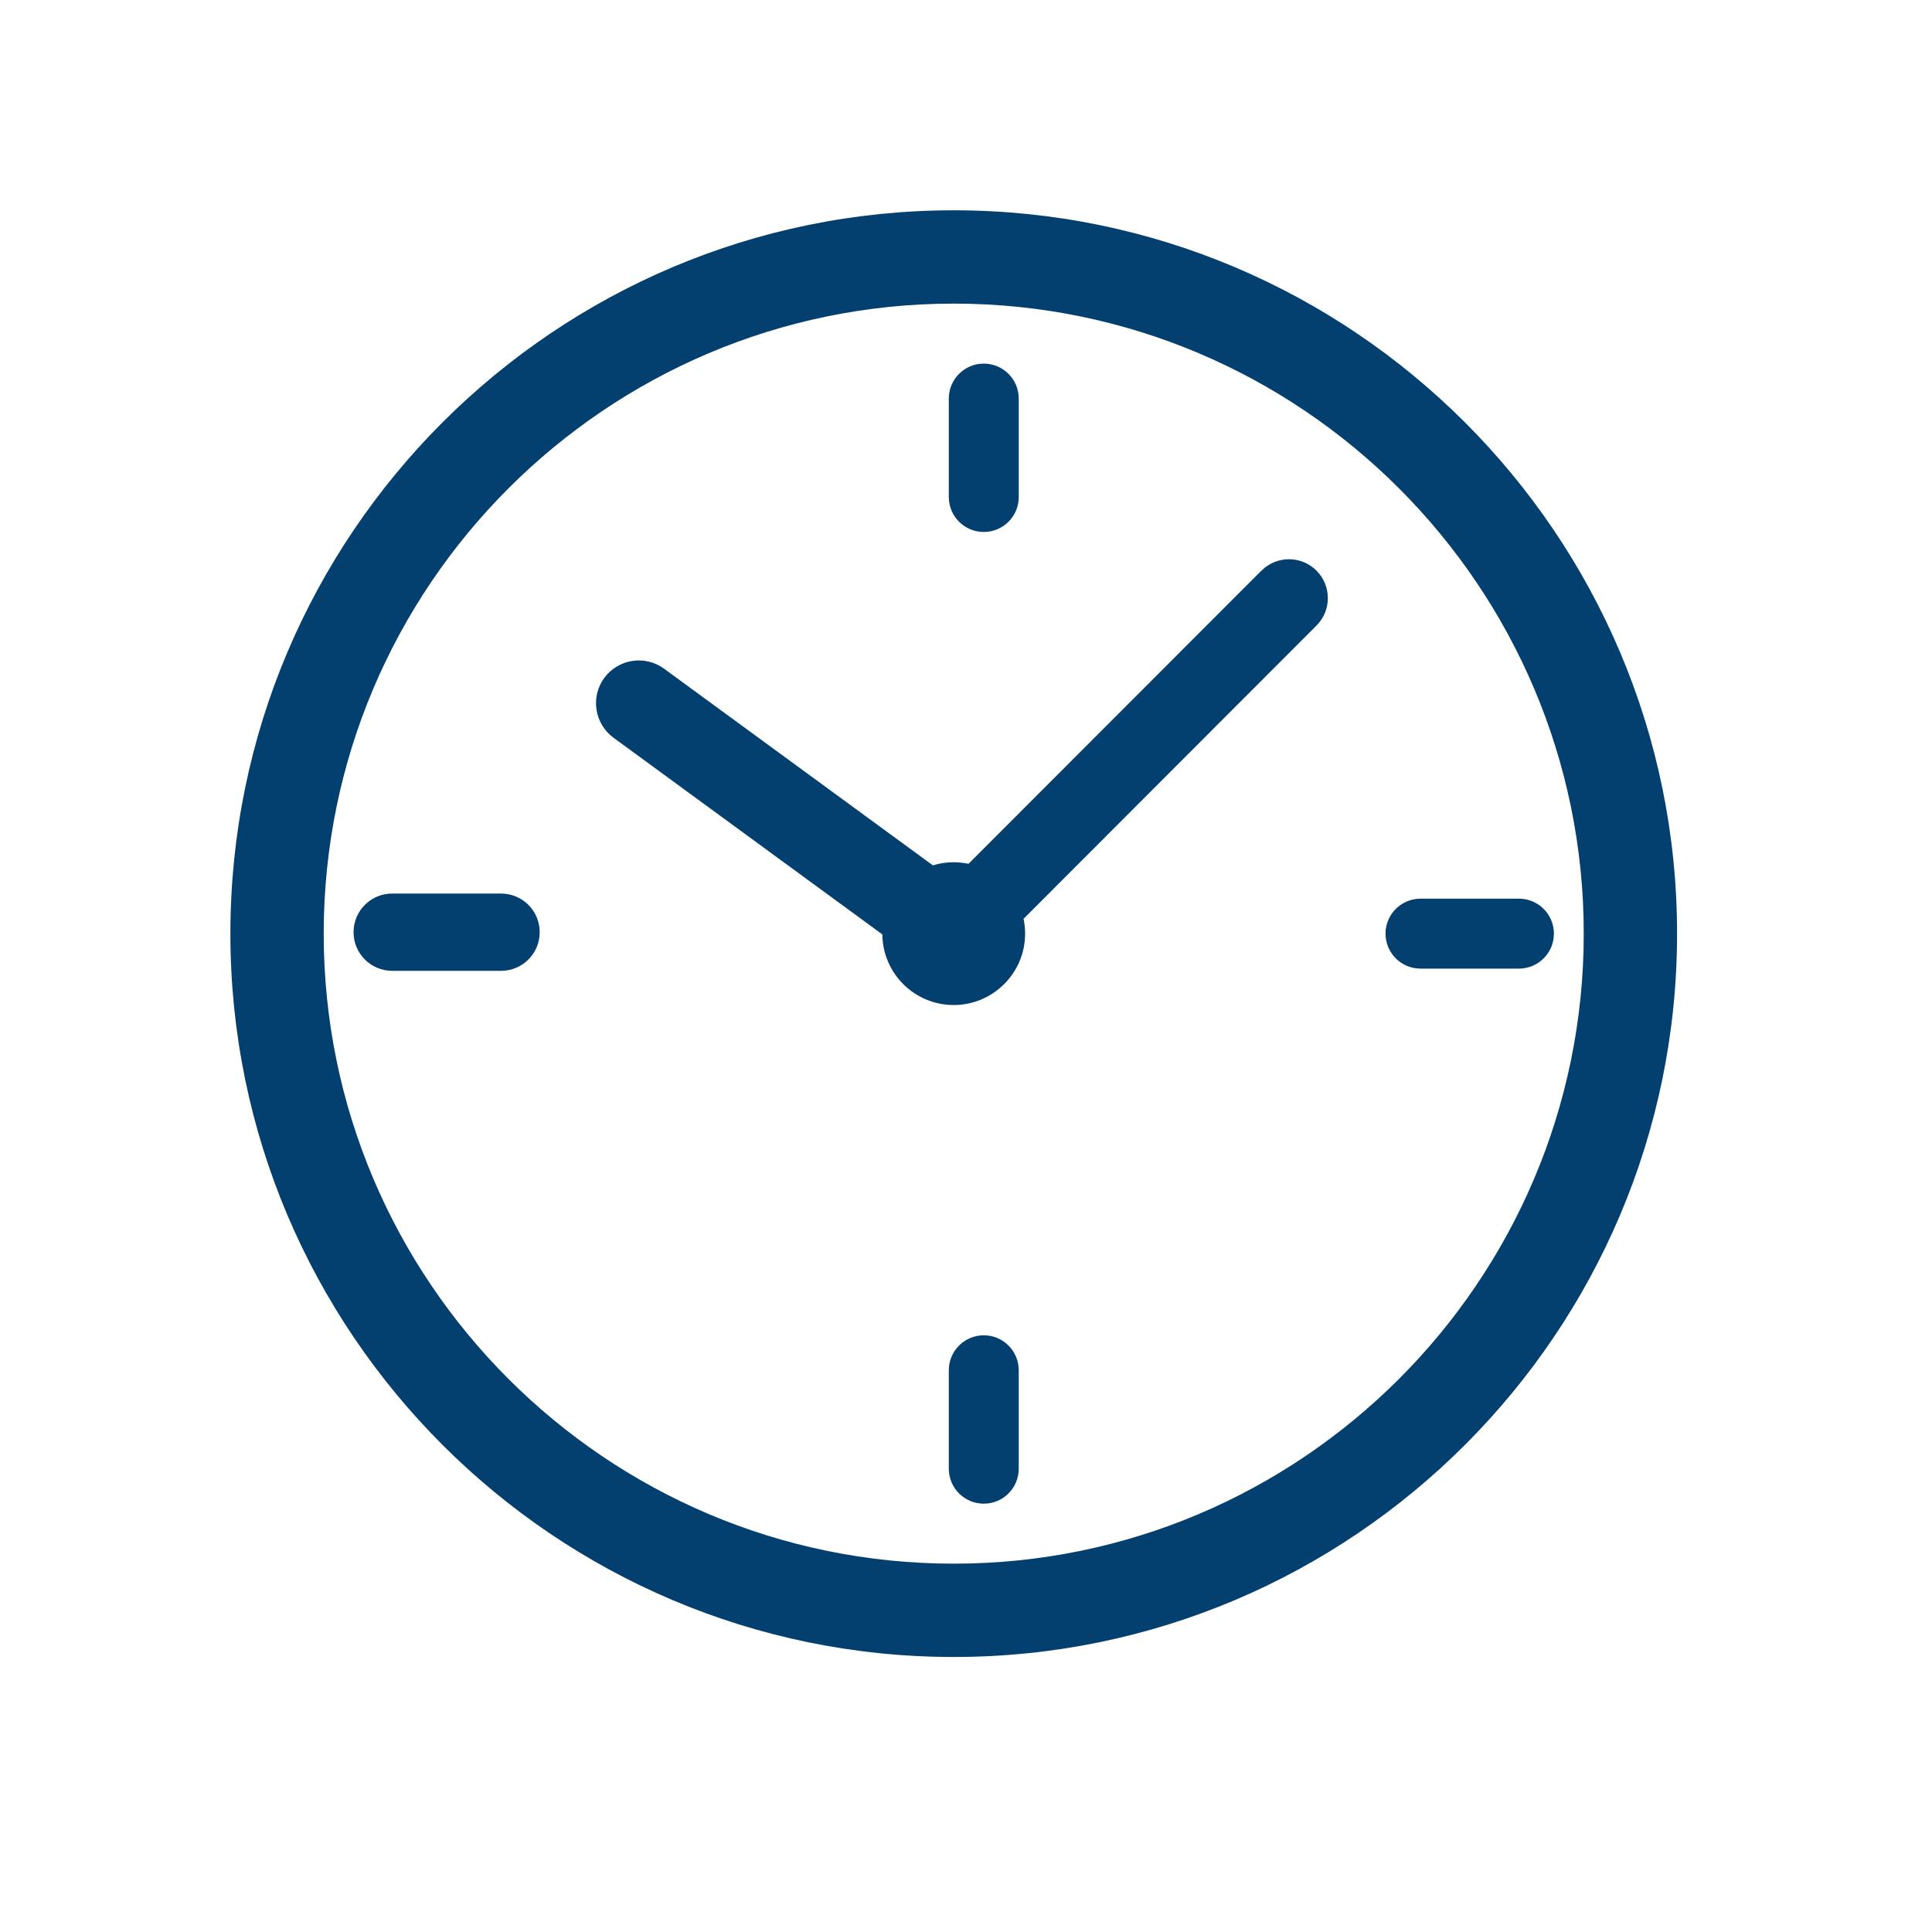
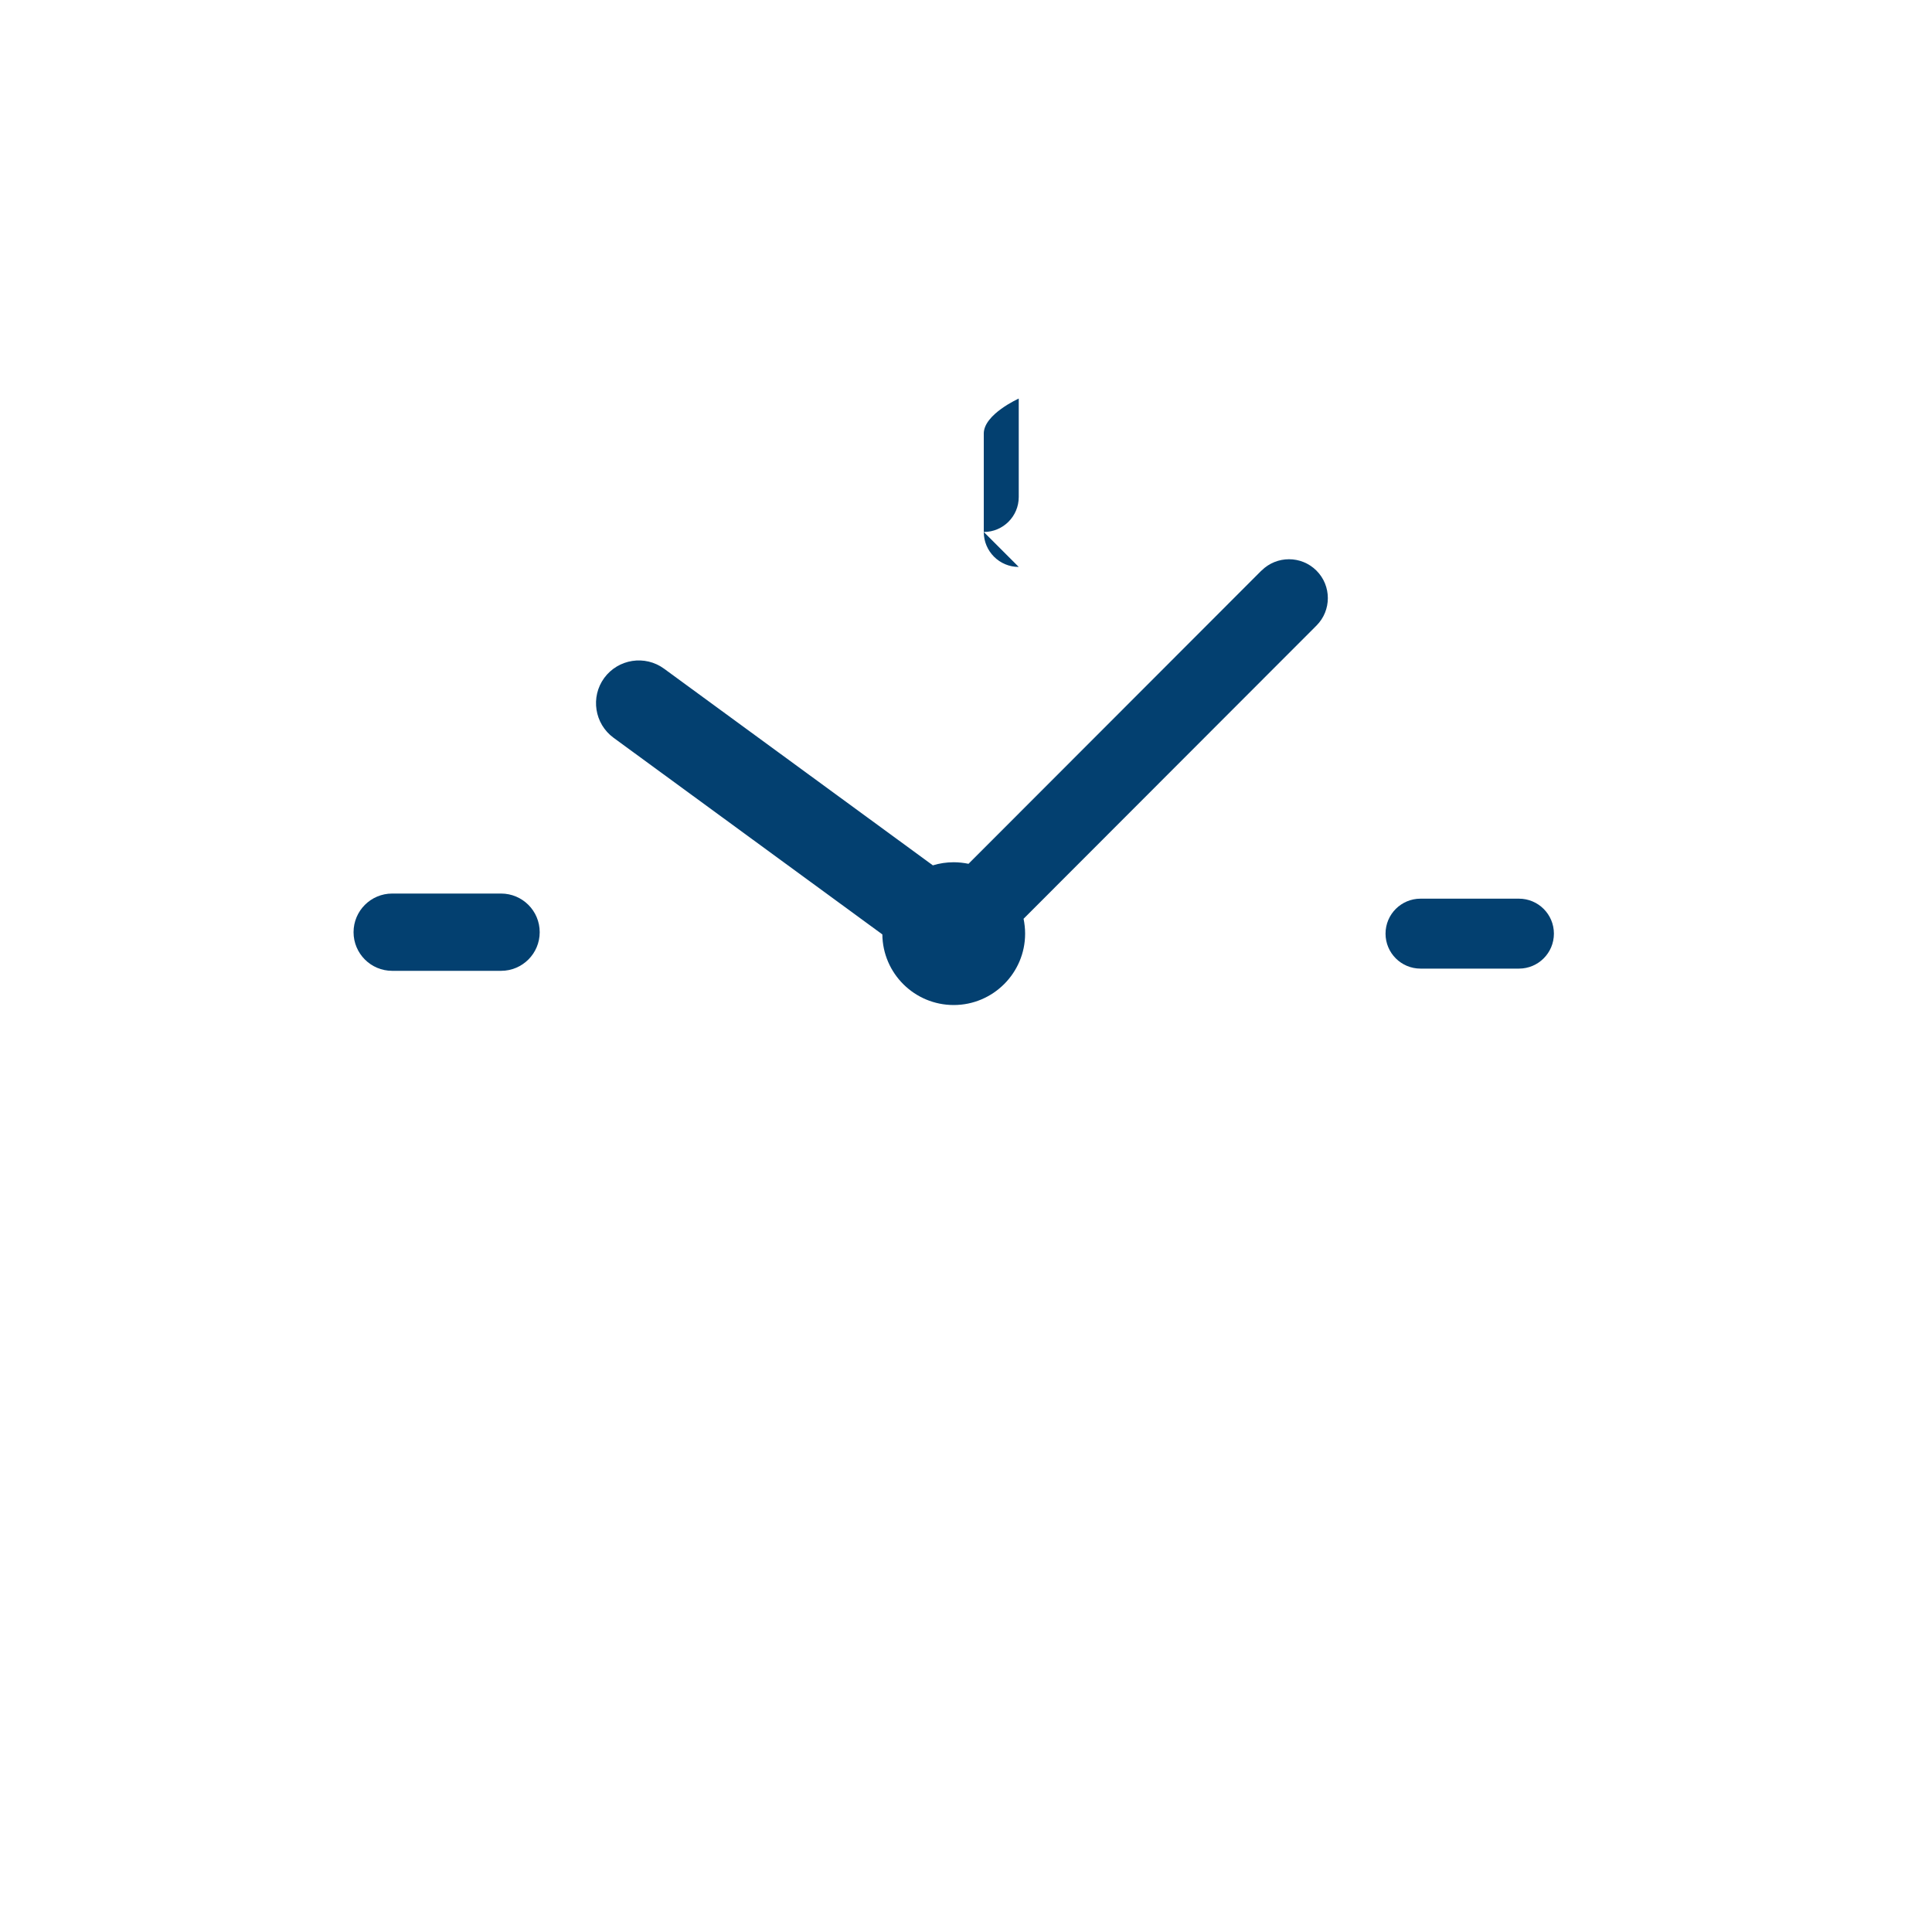
<svg xmlns="http://www.w3.org/2000/svg" id="Layer_1" viewBox="0 0 200 200">
-   <path d="M98.73,21.77c-41.29,0-74.88,33.59-74.88,74.88s33.59,74.88,74.88,74.88,74.88-33.59,74.88-74.88S140.02,21.77,98.73,21.77ZM98.73,161.87c-35.96,0-65.22-29.26-65.22-65.22S62.77,31.43,98.73,31.43s65.22,29.26,65.22,65.22-29.26,65.22-65.22,65.22Z" style="fill:#034070;" />
  <path d="M130.58,59.07l-30.32,30.35c-.49-.1-1.01-.16-1.53-.16-.75,0-1.48.11-2.16.32l-27.83-20.36c-1.97-1.44-4.74-1.01-6.19.96-1.44,1.97-1.01,4.74.96,6.19l27.83,20.36c.04,4.04,3.33,7.31,7.39,7.31s7.39-3.31,7.39-7.39c0-.53-.06-1.04-.16-1.54l30.32-30.35c1.57-1.57,1.57-4.12,0-5.69-1.57-1.57-4.12-1.57-5.69,0Z" style="fill:#034070;" />
-   <path d="M101.84,55.07c2,0,3.62-1.62,3.62-3.62v-10.19c0-2-1.62-3.62-3.62-3.62s-3.62,1.62-3.62,3.62v10.19c0,2,1.62,3.62,3.62,3.62Z" style="fill:#034070;" />
-   <path d="M101.84,138.23c-2,0-3.62,1.62-3.62,3.62v10.19c0,2,1.62,3.62,3.62,3.62s3.62-1.62,3.62-3.62v-10.19c0-2-1.62-3.62-3.62-3.62Z" style="fill:#034070;" />
+   <path d="M101.84,55.07c2,0,3.62-1.62,3.62-3.62v-10.19s-3.62,1.62-3.62,3.62v10.19c0,2,1.62,3.62,3.62,3.62Z" style="fill:#034070;" />
  <path d="M157.24,93.03h-10.19c-2,0-3.62,1.62-3.62,3.62s1.62,3.62,3.62,3.62h10.19c2,0,3.62-1.62,3.62-3.62s-1.62-3.62-3.62-3.62Z" style="fill:#034070;" />
  <path d="M51.87,92.5h-11.27c-2.21,0-4,1.79-4,4s1.79,4,4,4h11.27c2.21,0,4-1.79,4-4s-1.79-4-4-4Z" style="fill:#034070;" />
</svg>